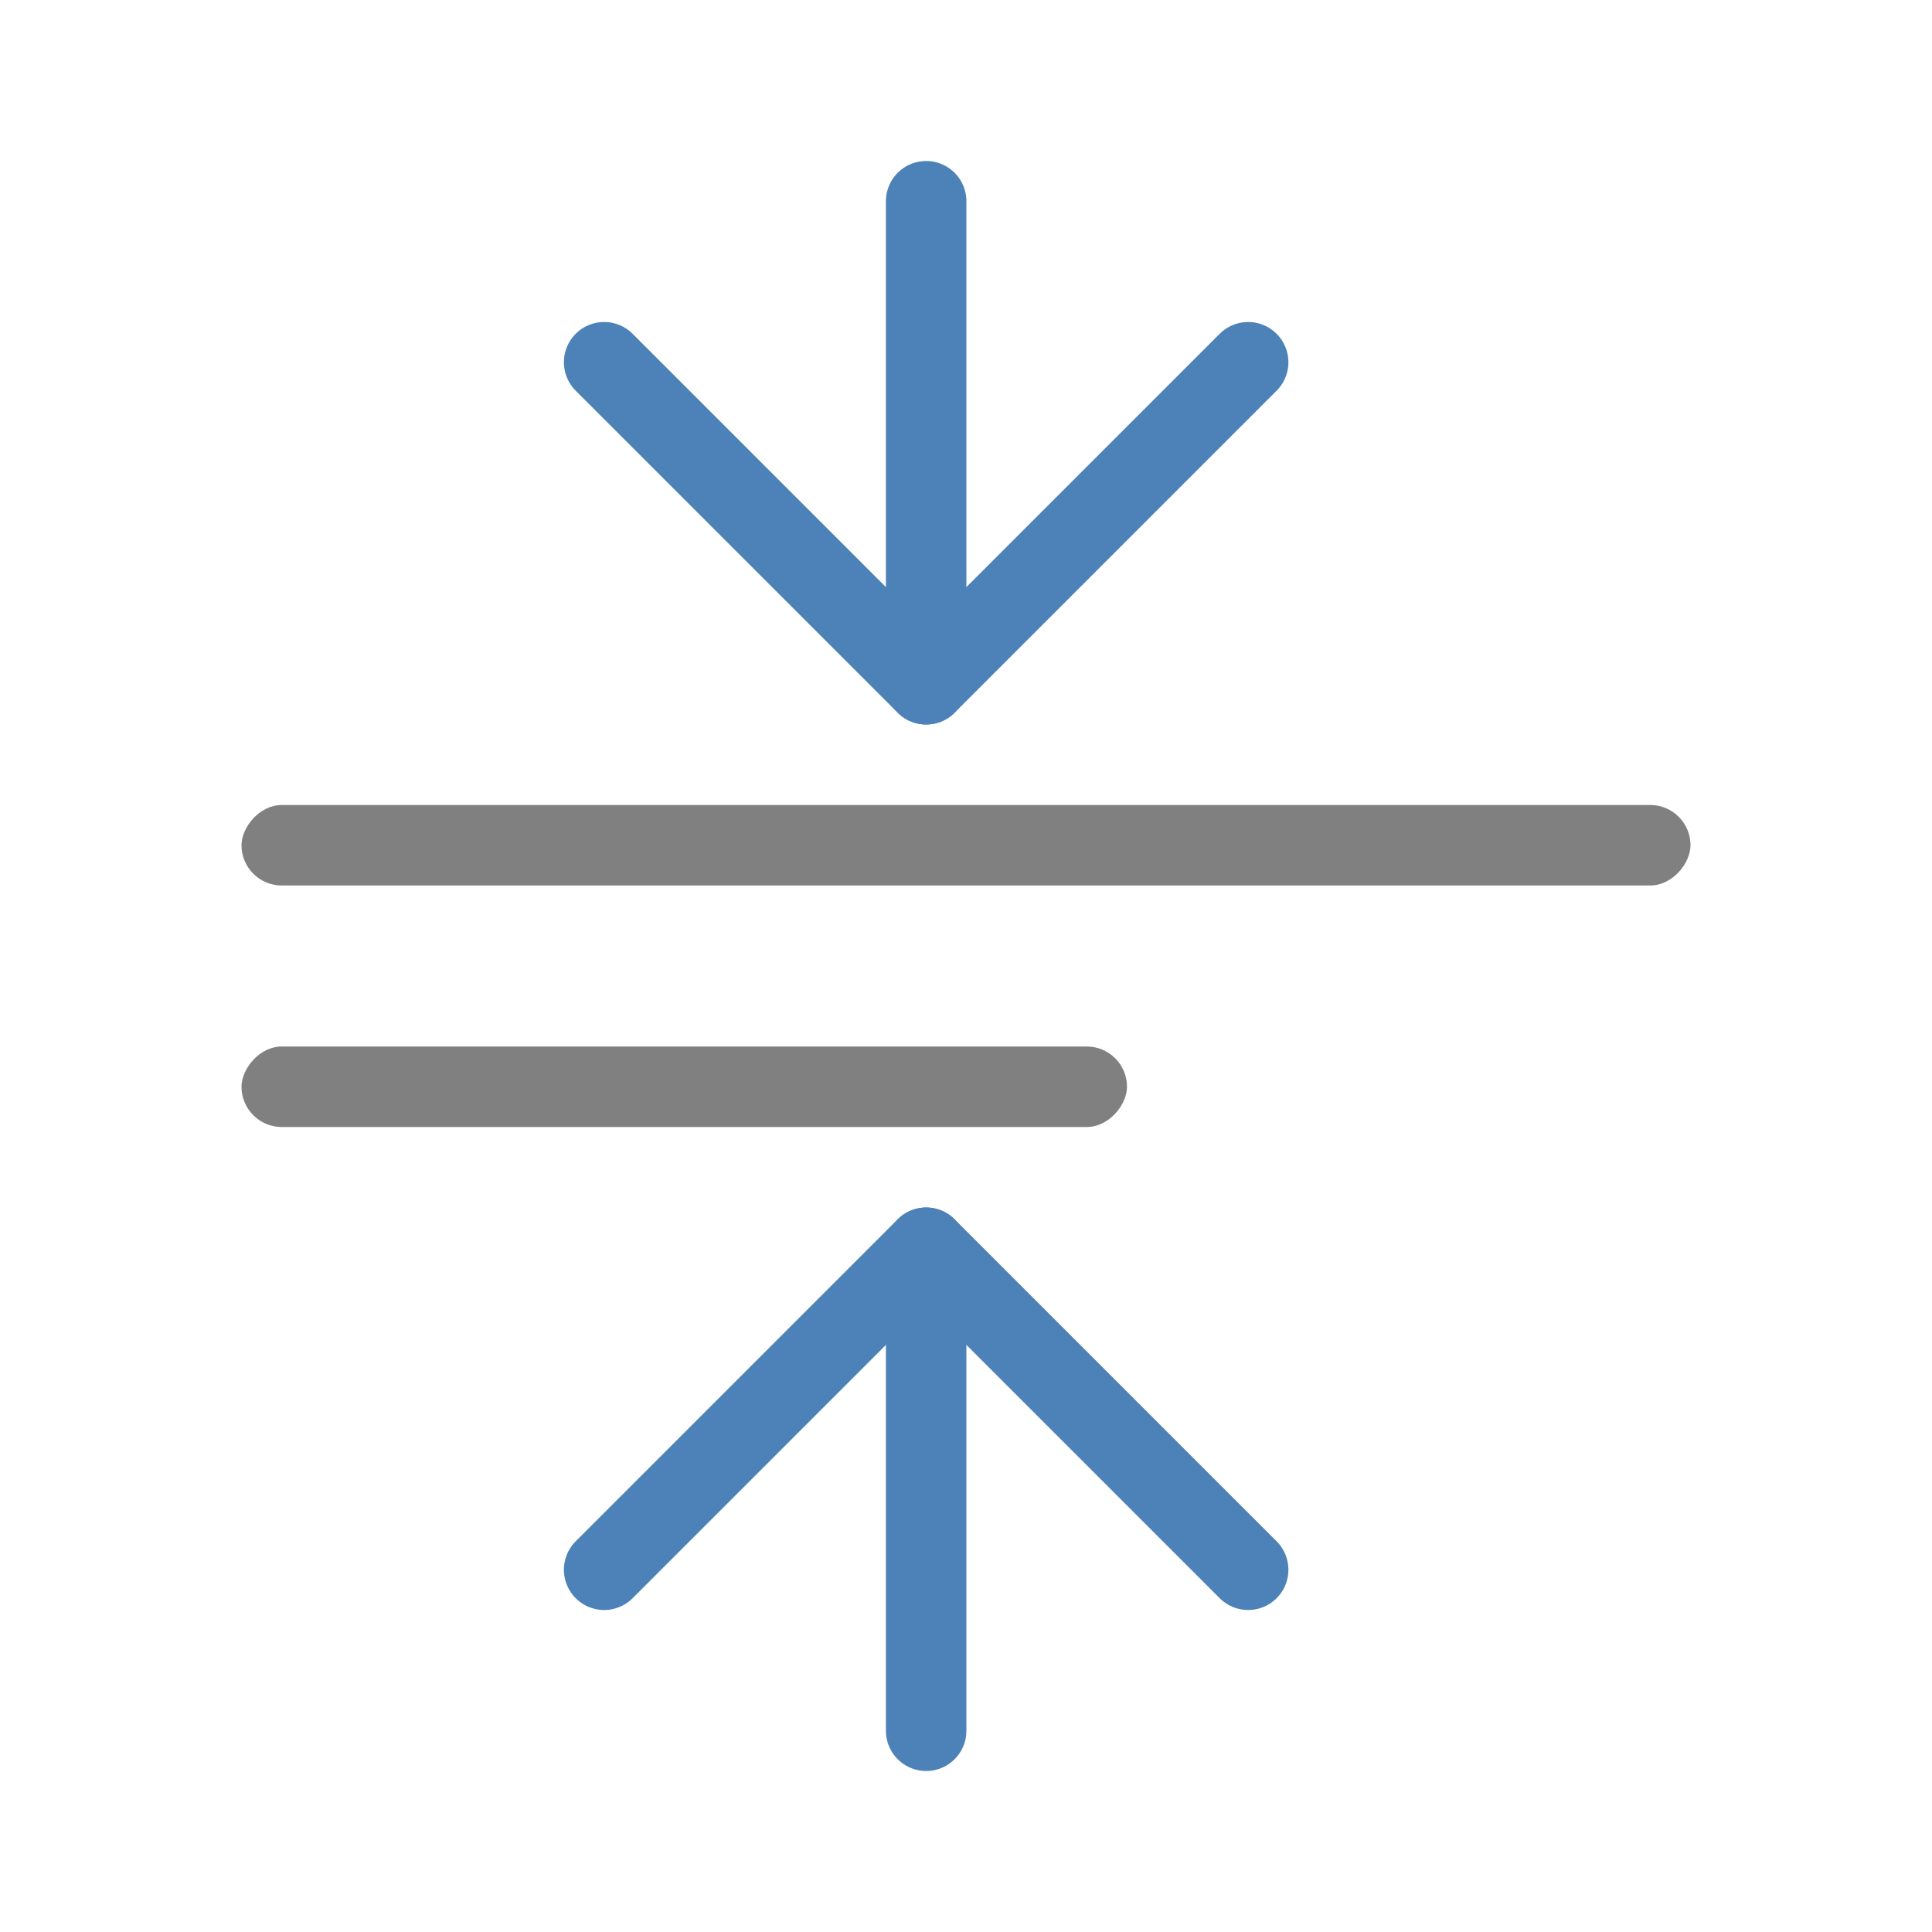
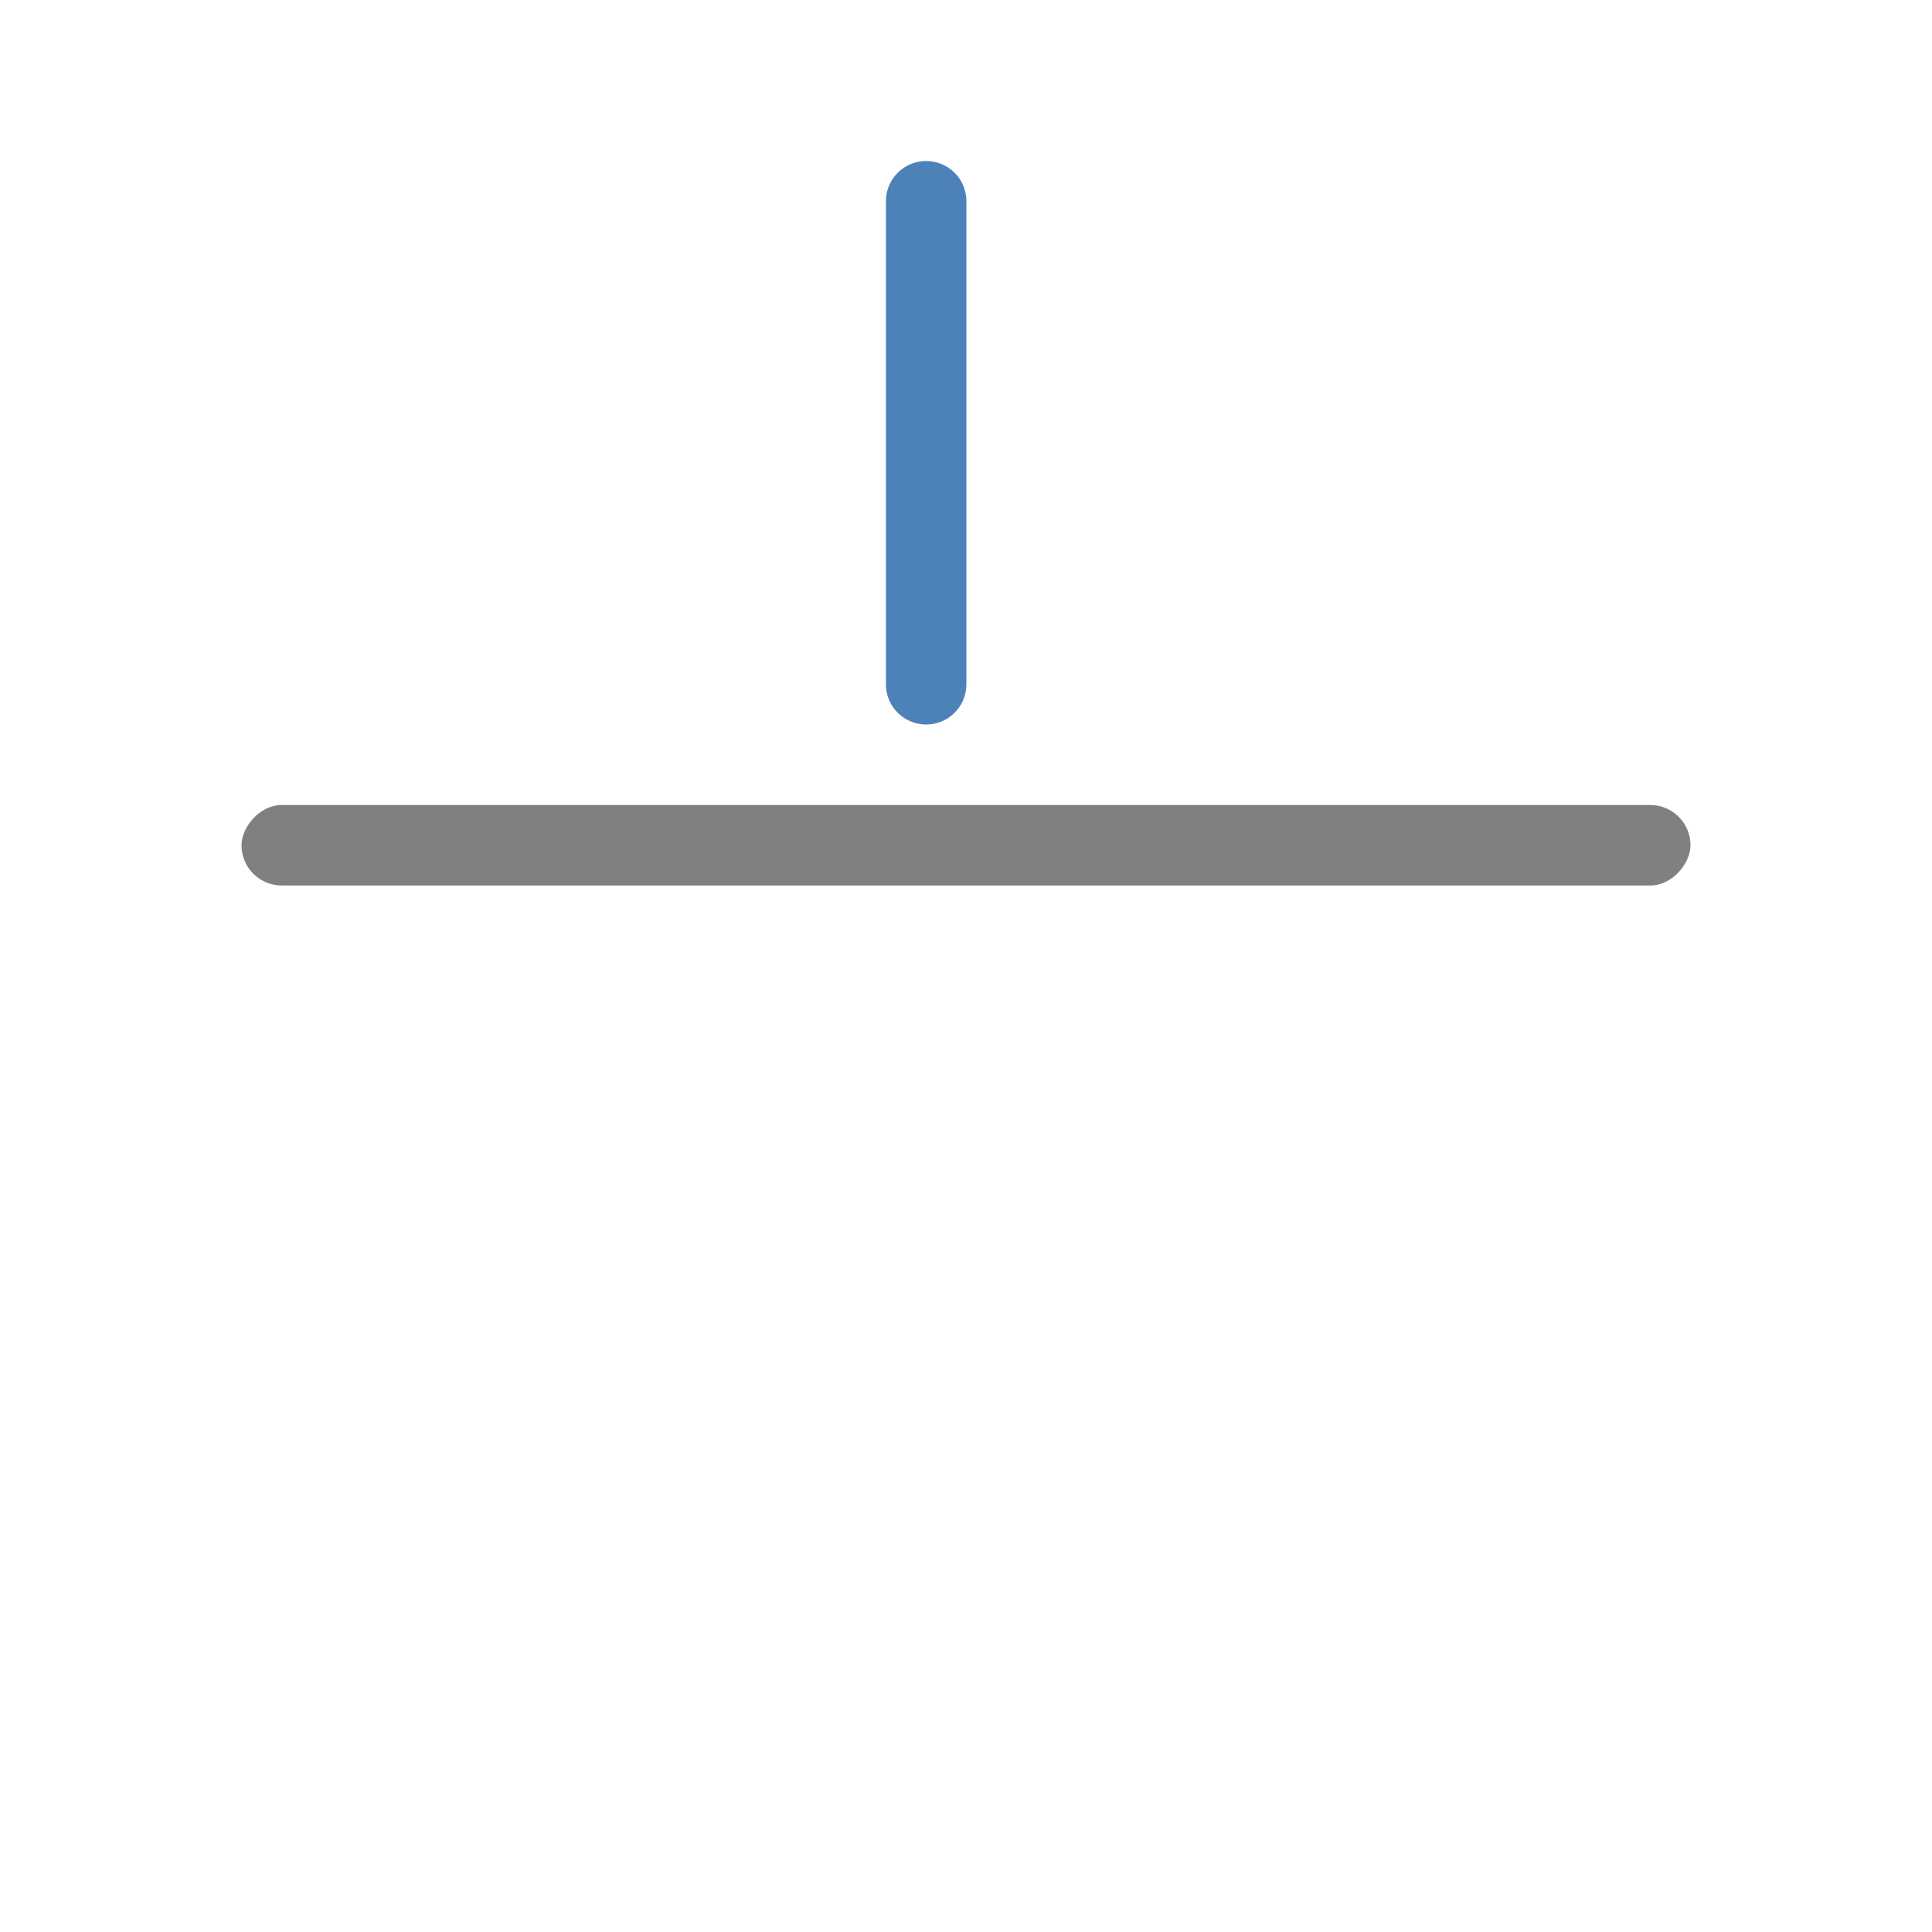
<svg xmlns="http://www.w3.org/2000/svg" viewBox="0 0 24 24">
  <g fill="none" stroke="#4d82b8" stroke-linecap="round" stroke-linejoin="round" transform="matrix(0 -1 -1 0 21 11.007)">
-     <path d="m6.507 5.495-4 4 4 4" />
    <path d="m2.507 9.495h6" />
  </g>
  <g fill="none" stroke="#4d82b8" stroke-linecap="round" stroke-linejoin="round" transform="translate(0 2)">
-     <path d="m15.505 17.5-4-4-4 4" />
-     <path d="m11.505 13.5v6" />
-   </g>
+     </g>
  <g fill="#808080" transform="scale(-1 1)">
    <rect height="1" ry=".5" width="18" x="-21" y="10" />
-     <rect height="1" ry=".5" width="11" x="-14" y="13" />
  </g>
</svg>